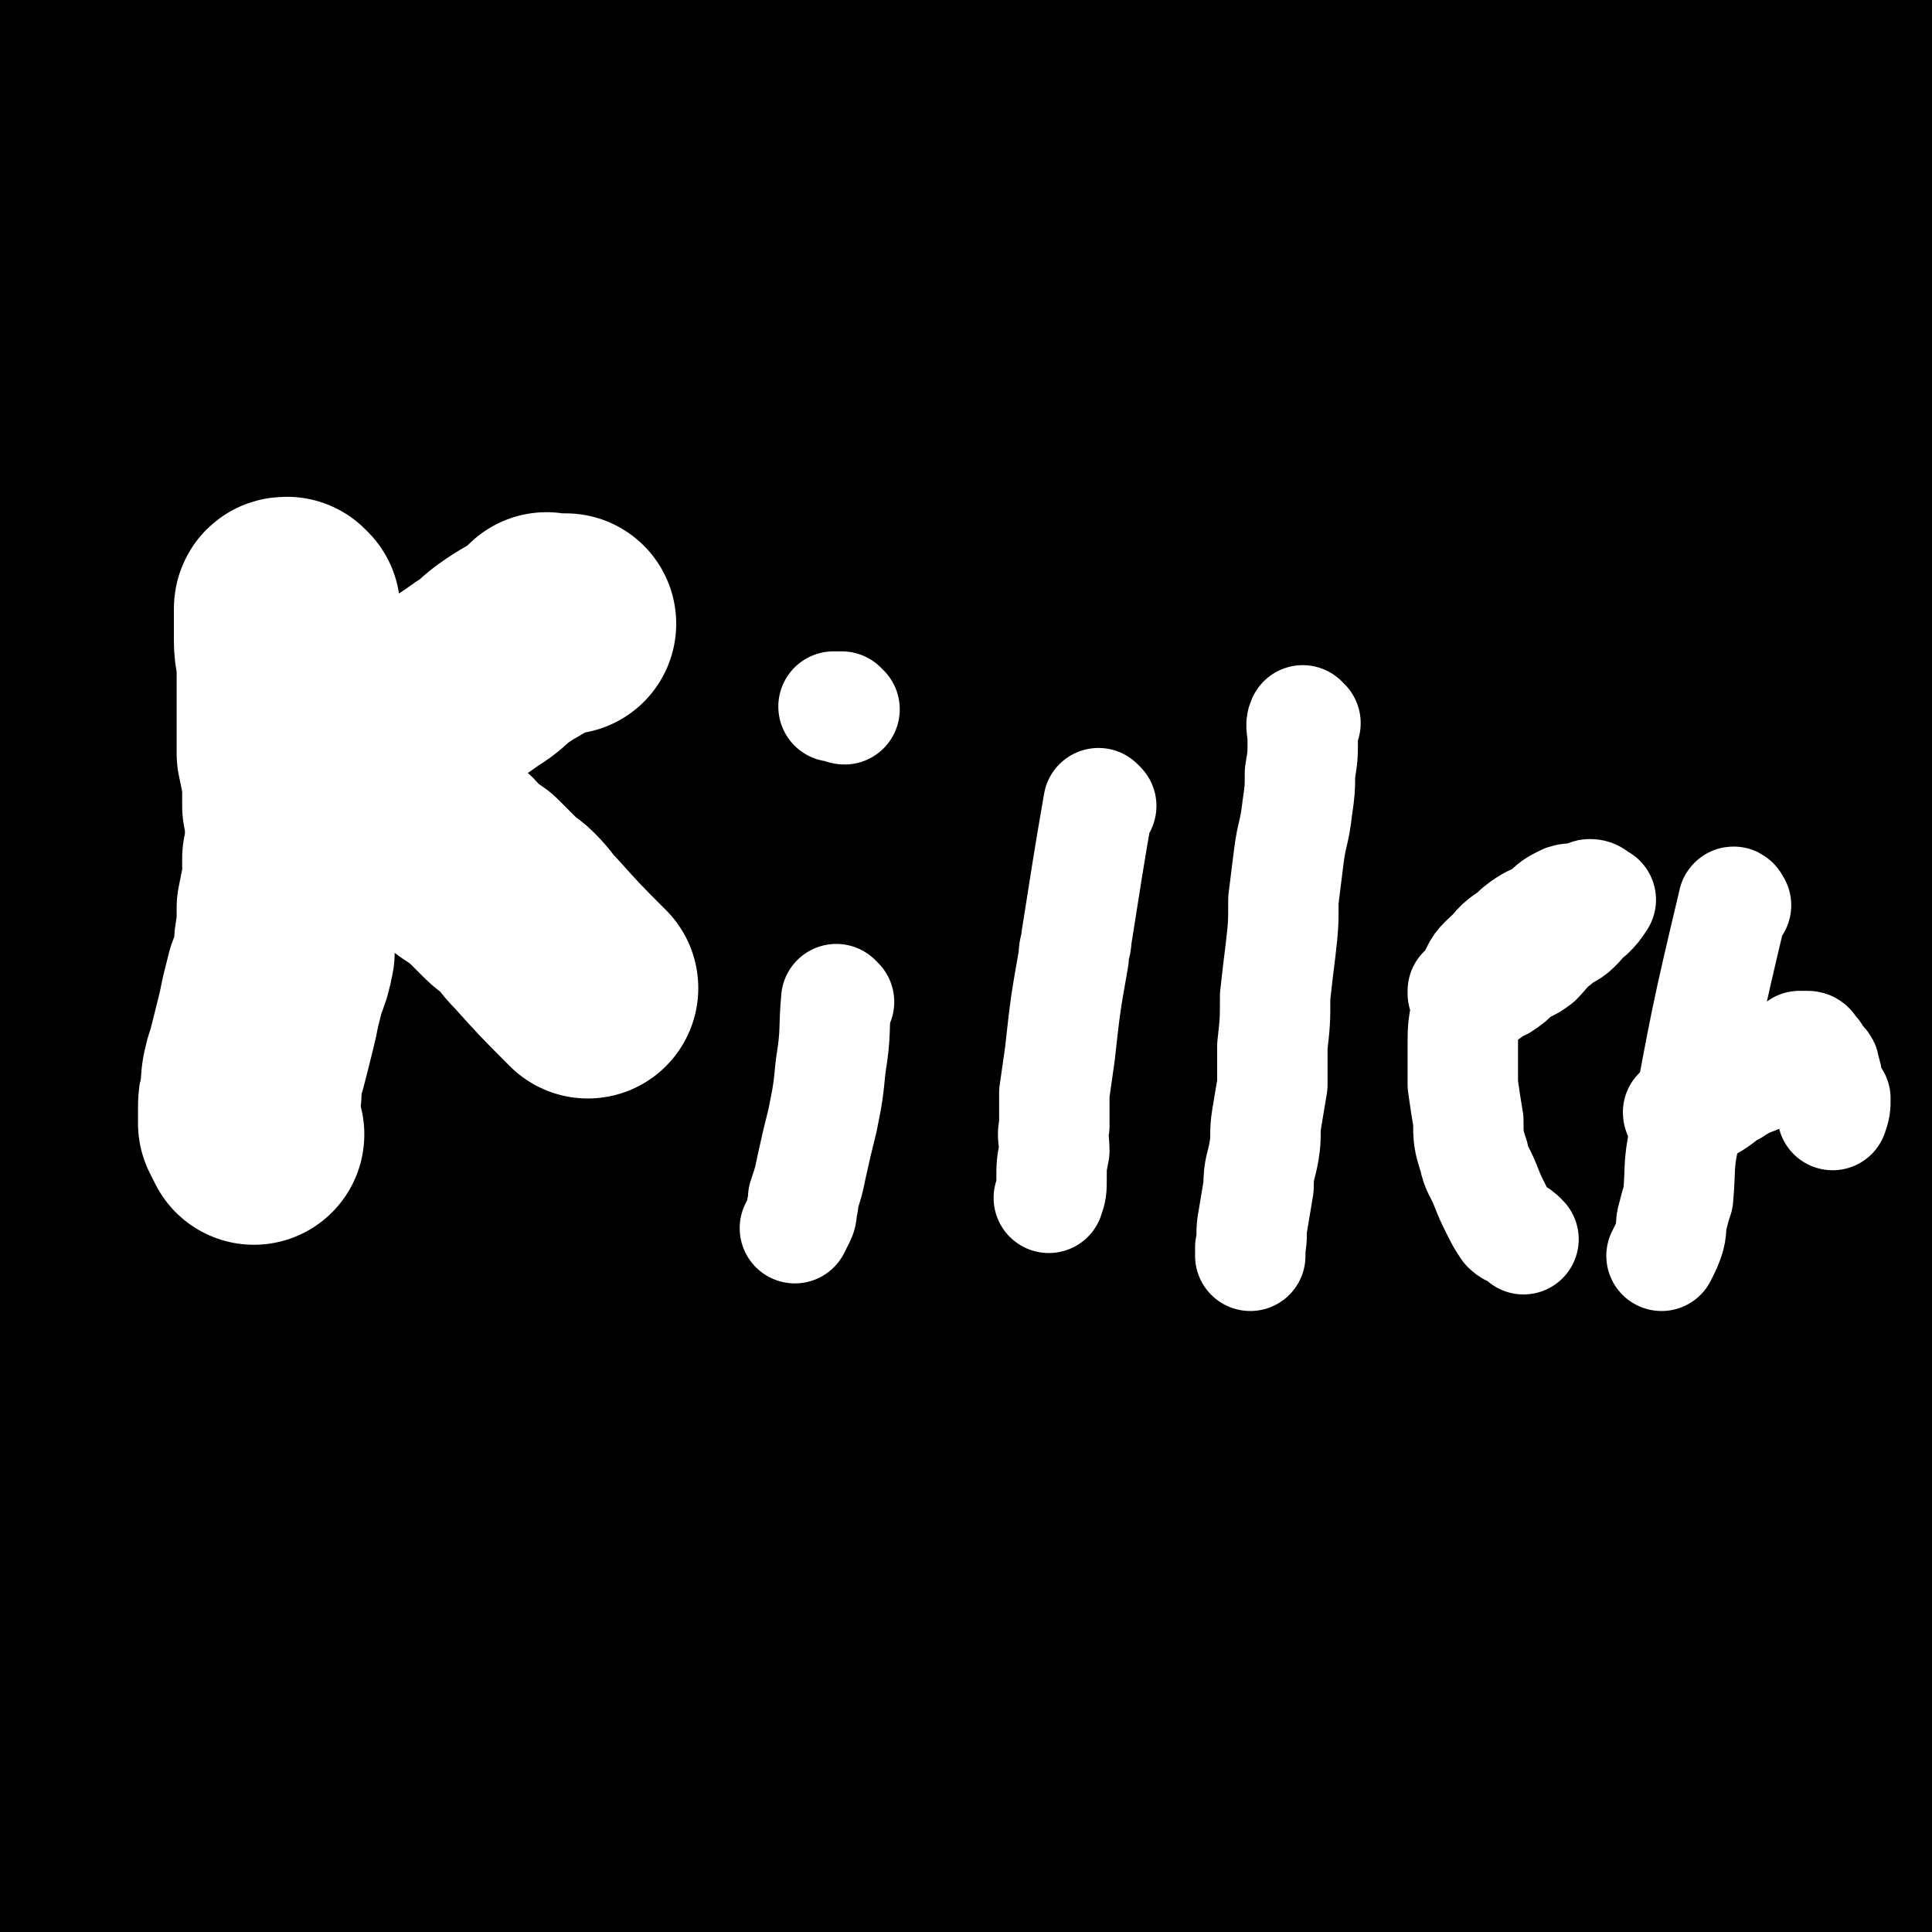
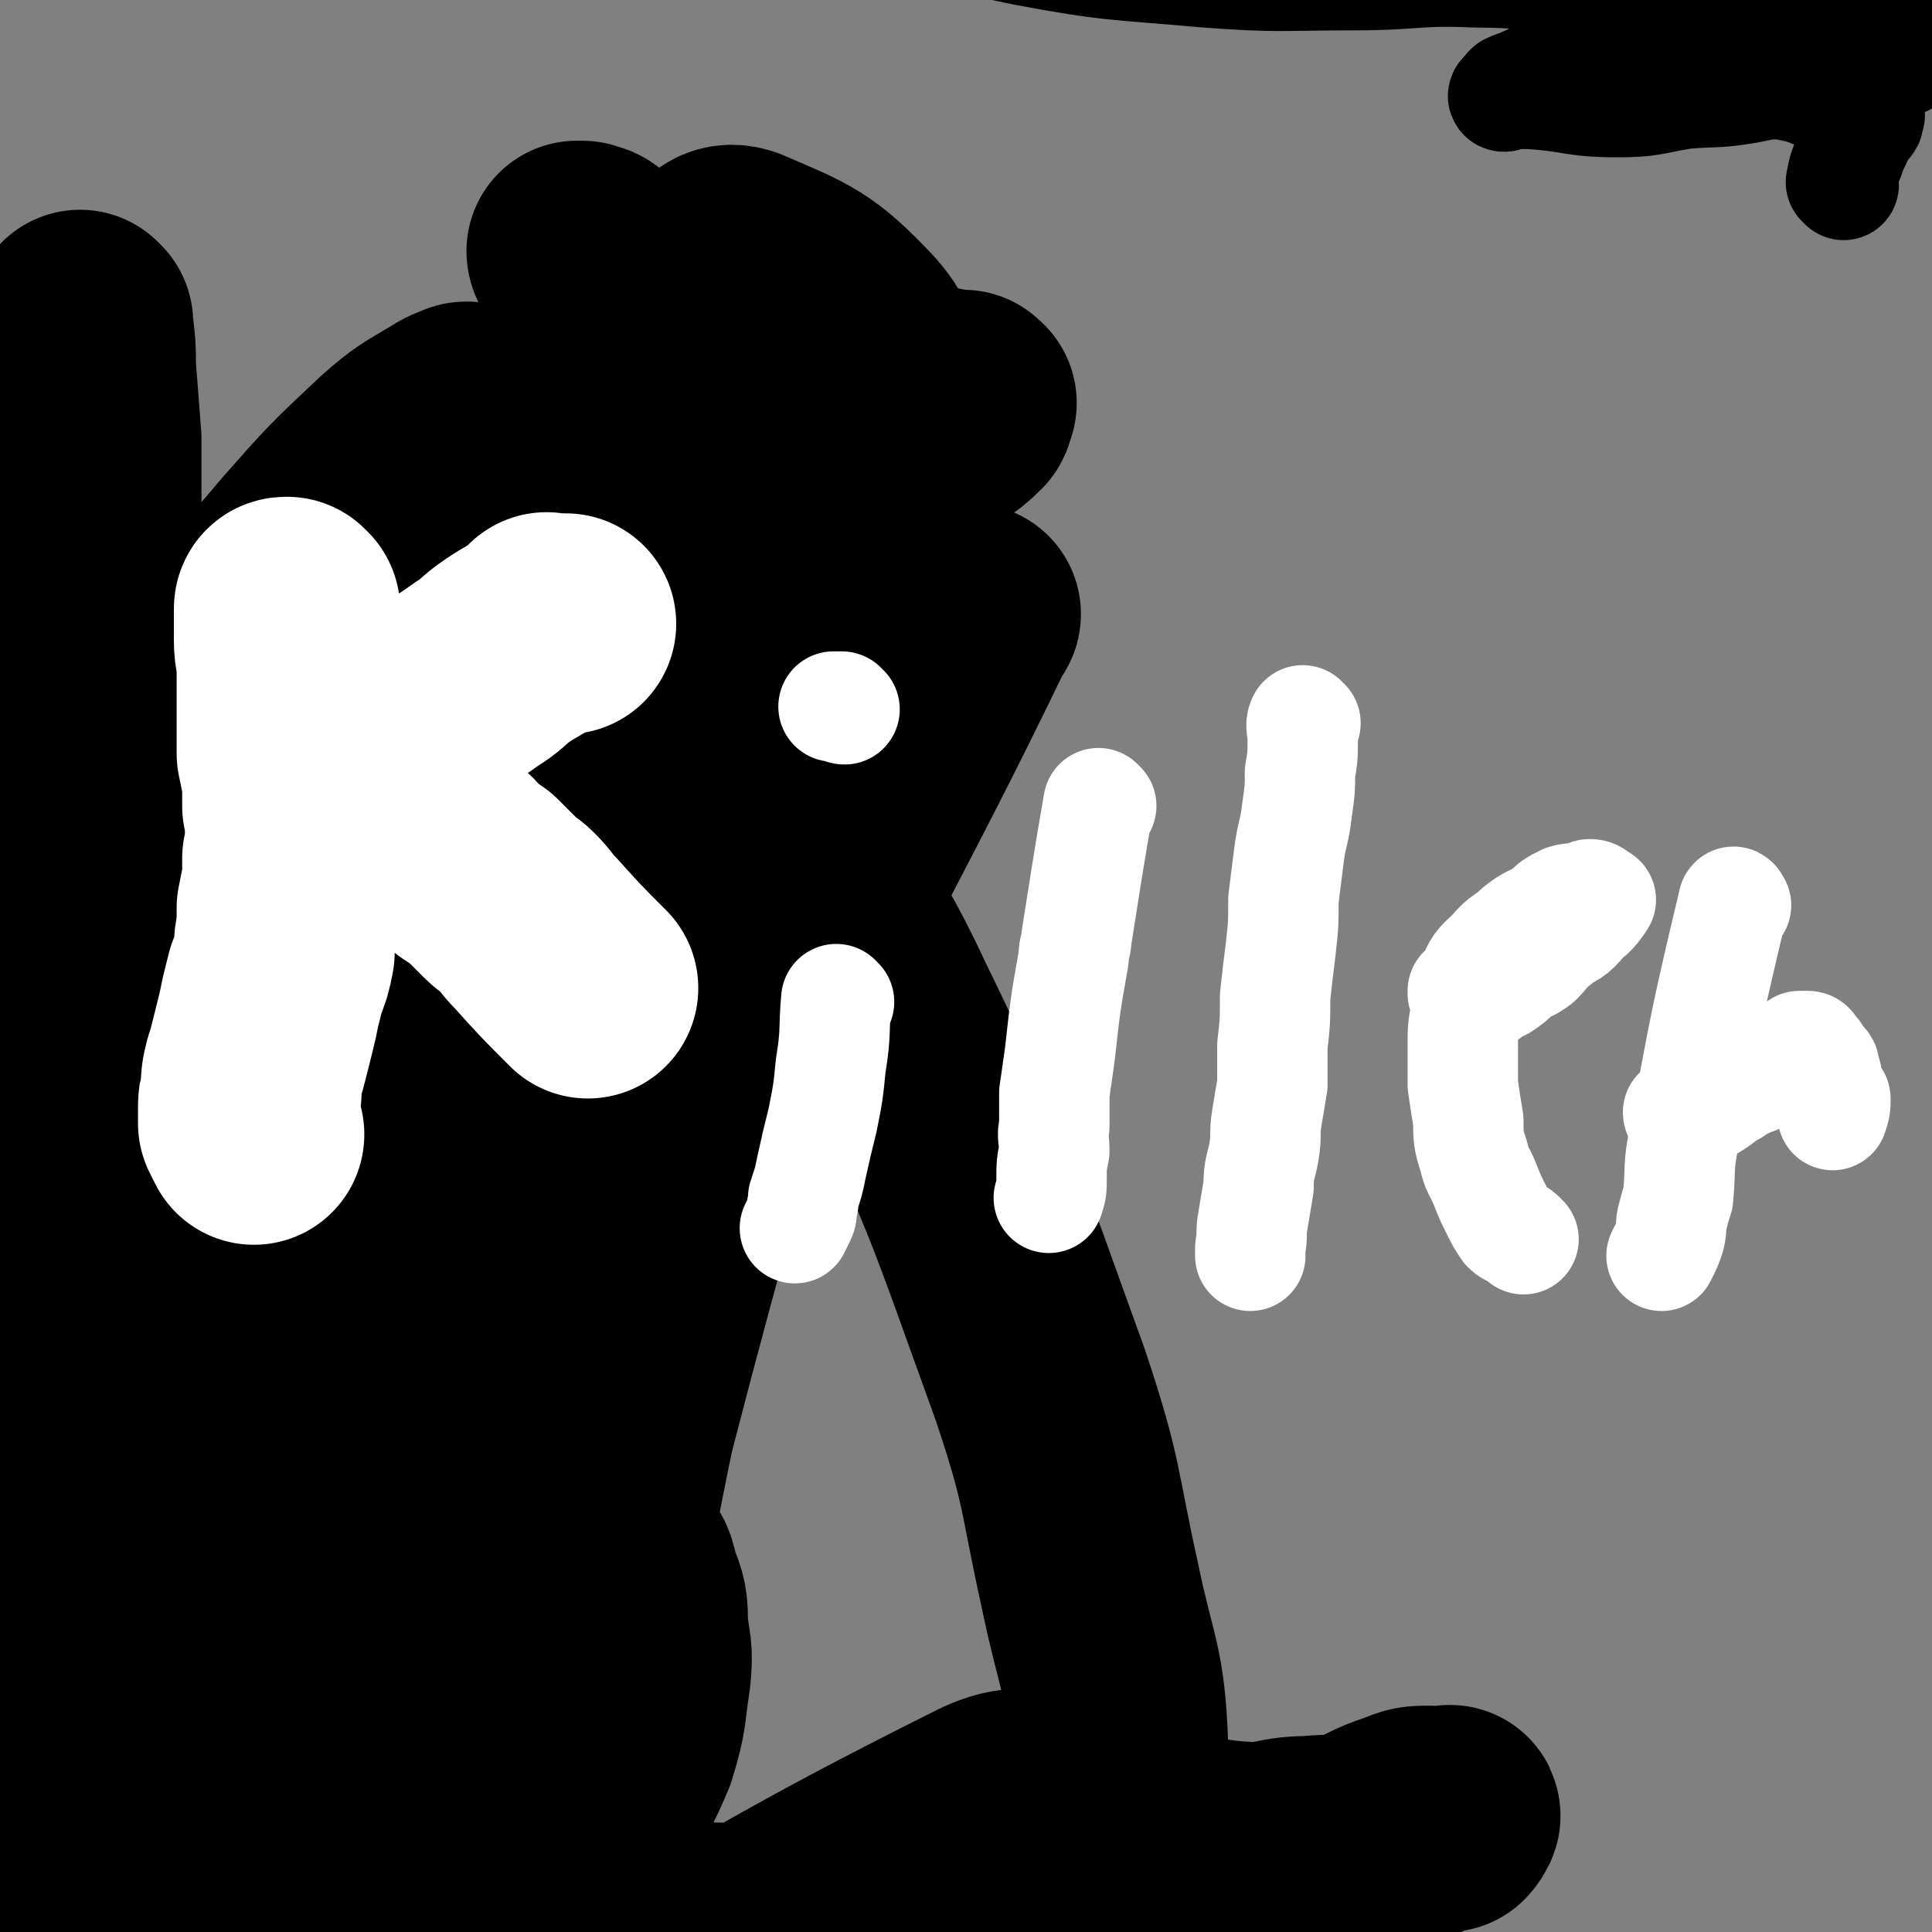
<svg xmlns="http://www.w3.org/2000/svg" viewBox="0 0 700 700" version="1.1">
  <rect x="0" y="0" width="700" height="700" fill="#808080" stroke="none" />
  <g fill="none" stroke="#000000" stroke-width="80" stroke-linecap="round" stroke-linejoin="round">
-     <path d="M340,291c0,-1 -1,-1 -1,-1 1,-14 0,-15 3,-28 8,-45 8,-45 18,-90 5,-23 3,-24 12,-46 5,-12 11,-20 15,-23 2,-1 -2,8 -3,15 -4,41 -4,41 -8,81 -6,57 -8,57 -13,114 -13,155 -13,155 -24,309 -5,74 -19,194 -7,148 56,-219 76,-342 143,-678 1,-4 -6,-4 -7,-1 -88,292 -93,295 -170,592 -6,21 -4,59 3,44 55,-129 69,-165 120,-333 17,-57 14,-58 17,-117 4,-87 14,-100 -1,-175 -4,-17 -27,-22 -38,-10 -34,38 -32,53 -53,110 -22,56 -23,57 -32,116 -20,120 -17,121 -26,243 -4,53 -18,75 -1,105 9,16 33,2 53,-13 19,-13 16,-20 27,-42 30,-65 29,-66 55,-133 15,-38 15,-39 27,-78 34,-110 31,-111 66,-221 12,-40 13,-40 27,-79 4,-10 10,-25 9,-19 -1,23 -7,38 -13,77 -6,43 -8,43 -10,86 -6,98 -20,101 -6,196 15,100 42,202 64,196 24,-8 22,-112 29,-224 8,-135 1,-135 1,-271 0,-55 0,-63 0,-111 0,-3 -1,5 -1,9 1,59 0,59 3,118 1,23 2,23 5,46 6,61 8,61 13,122 2,26 -1,26 1,53 3,68 3,68 9,137 2,13 2,13 6,26 1,4 4,8 5,8 1,-1 -1,-5 -1,-10 -1,-12 0,-12 -1,-24 -6,-47 -5,-47 -12,-95 -5,-33 -8,-33 -11,-67 -7,-71 -7,-72 -9,-144 -1,-25 -1,-25 3,-50 7,-36 10,-41 19,-70 1,-3 1,3 1,6 0,3 0,3 0,5 1,11 1,11 2,22 2,65 3,65 3,130 0,36 -4,36 -3,72 2,85 4,85 9,170 3,50 4,50 7,99 0,14 0,31 -1,28 -1,-6 -2,-23 -4,-45 -3,-32 -4,-32 -7,-65 -3,-35 -4,-35 -5,-71 -3,-73 -5,-73 -2,-146 3,-49 6,-49 12,-98 4,-27 8,-74 9,-53 4,163 -2,210 2,420 1,41 5,60 7,82 1,6 1,-12 0,-24 -9,-78 -11,-78 -19,-157 -4,-40 -5,-40 -4,-81 2,-92 3,-92 10,-184 2,-23 5,-23 8,-46 0,0 0,0 0,0 -2,11 -3,11 -4,22 -4,36 -4,36 -7,72 -2,42 -3,42 -2,83 2,81 3,81 8,162 3,63 3,63 7,125 3,48 5,52 8,97 0,1 -2,-2 -3,-3 -1,-5 0,-5 0,-9 -1,-8 -1,-8 -1,-15 -1,-12 -2,-12 -3,-25 -4,-53 -2,-53 -8,-106 -4,-38 -7,-38 -10,-76 -5,-71 -6,-71 -6,-142 0,-41 3,-41 6,-83 0,-9 0,-13 0,-17 1,-2 1,3 1,6 0,3 0,3 0,5 -1,11 -1,11 -2,21 -2,58 -8,59 -4,117 10,147 16,155 32,294 1,4 2,-4 2,-8 4,-91 5,-92 6,-183 1,-35 -2,-35 -2,-69 1,-84 2,-84 6,-167 1,-20 2,-20 3,-40 2,-28 4,-28 4,-56 0,-2 -2,-1 -2,-3 0,0 0,0 1,0 0,0 1,0 1,0 0,1 0,1 0,2 0,1 -1,1 -1,3 0,6 0,6 0,12 -1,14 -2,14 -3,29 -2,17 -2,17 -3,34 -6,61 -7,61 -10,122 -1,12 0,12 1,24 1,40 -1,40 2,80 1,19 1,19 4,38 4,26 4,26 9,53 1,11 2,12 3,22 0,0 -1,-1 -1,-1 0,2 0,3 1,6 0,2 1,3 1,3 1,0 1,-1 1,-3 -1,-8 -1,-8 -1,-16 -1,-12 -2,-12 -3,-24 -8,-54 -8,-54 -16,-108 -3,-17 -4,-17 -6,-34 -3,-40 -3,-40 -4,-81 0,-17 0,-17 2,-34 3,-29 4,-29 8,-58 2,-13 2,-12 4,-25 3,-29 3,-29 6,-58 2,-15 2,-15 4,-31 0,-8 1,-8 1,-15 1,-7 1,-7 1,-13 0,-8 0,-8 -1,-16 0,-7 0,-7 0,-14 0,-4 0,-4 0,-7 0,-4 -1,-5 0,-8 0,-2 1,-2 2,-3 0,-1 0,-2 0,-3 -1,0 -1,-1 -1,-1 -1,9 -1,10 -2,19 -1,6 0,6 -1,12 -1,24 -1,24 -2,47 -1,15 -1,15 -1,31 0,16 -1,16 -1,33 0,19 0,19 0,37 0,52 -2,52 -1,104 0,21 3,20 3,41 1,44 -1,44 -2,88 0,18 -1,18 -1,35 0,26 1,26 1,51 0,2 1,2 1,4 1,4 0,4 0,8 0,2 1,2 0,5 0,1 0,1 0,2 0,1 0,2 0,3 -1,0 -2,1 -3,0 -4,-6 -3,-7 -6,-14 -14,-34 -15,-34 -27,-68 -9,-27 -11,-27 -17,-55 -9,-45 -8,-45 -12,-90 -2,-14 0,-15 0,-29 0,-7 1,-9 1,-15 0,0 -1,1 -1,2 -1,5 0,5 0,10 -1,11 -1,11 -2,22 -4,53 -4,53 -8,107 -2,35 -3,35 -3,71 0,69 0,69 5,138 3,50 7,50 12,100 2,19 1,19 1,38 1,3 0,5 1,6 0,0 1,-2 1,-3 1,-2 1,-2 1,-3 1,-2 2,-1 3,-3 1,-6 1,-6 0,-12 -1,-12 0,-12 -3,-24 -12,-48 -15,-47 -25,-96 -8,-33 -9,-33 -11,-67 -3,-54 -2,-55 1,-109 0,-13 1,-13 5,-25 1,-5 4,-8 6,-9 0,0 -2,4 -3,7 -2,8 -2,8 -3,17 -6,25 -6,25 -11,50 -16,79 -22,79 -32,157 -2,9 2,10 8,17 6,8 10,11 16,12 3,1 2,-3 2,-8 0,-9 0,-9 -2,-18 -10,-50 -11,-50 -22,-100 -7,-37 -10,-36 -14,-73 -7,-70 -7,-70 -8,-140 0,-44 4,-44 8,-88 0,-6 3,-14 2,-13 -3,3 -7,11 -11,22 -10,27 -11,26 -18,54 -8,39 -12,40 -12,79 0,87 1,88 13,174 7,57 14,56 26,112 3,12 5,27 3,25 -4,-3 -7,-17 -15,-34 -10,-23 -14,-22 -21,-46 -12,-37 -13,-38 -18,-78 -11,-81 -16,-82 -15,-163 0,-49 6,-50 18,-98 4,-17 15,-32 13,-31 -2,0 -12,16 -21,33 -13,25 -17,24 -24,51 -12,40 -12,42 -15,84 -5,81 -5,82 0,163 3,43 8,42 15,85 1,4 0,10 0,7 -6,-40 -7,-46 -13,-92 -4,-40 -10,-41 -8,-80 5,-79 5,-81 23,-158 11,-48 17,-47 35,-93 5,-13 13,-38 11,-26 -28,197 -40,225 -70,444 -1,6 9,12 10,6 32,-172 27,-181 57,-361 2,-12 11,-32 7,-23 -31,88 -55,107 -76,218 -13,73 2,76 7,151 3,41 6,47 10,82 0,3 -2,-4 -2,-7 -2,-13 -2,-14 -3,-27 -1,-11 -1,-11 -1,-21 -1,-12 -1,-12 -1,-23 0,-11 0,-11 0,-22 0,-9 1,-9 1,-18 0,-5 -1,-5 -1,-10 0,-5 0,-5 0,-9 -1,-2 1,-4 -1,-5 -4,-1 -6,0 -11,1 -19,7 -19,7 -38,15 -12,6 -11,8 -22,14 -13,7 -14,5 -26,13 -12,6 -11,8 -23,15 -8,4 -9,2 -18,6 -6,3 -6,3 -11,8 -4,3 -4,4 -7,7 -1,2 -1,2 -2,4 0,0 0,0 0,1 4,6 3,6 8,11 6,7 6,8 14,13 10,6 10,6 21,10 16,5 16,5 33,8 17,3 18,3 36,3 18,0 18,0 36,-4 19,-5 20,-4 36,-14 19,-13 25,-11 33,-32 73,-195 77,-200 128,-401 6,-25 0,-29 -14,-51 -24,-39 -28,-47 -61,-71 -8,-6 -15,1 -21,10 -21,31 -22,33 -34,70 -7,23 -5,24 -5,48 0,41 2,41 6,82 2,16 3,16 8,31 3,11 5,12 10,21 0,1 -1,-1 -1,-1 1,-2 1,-2 2,-3 2,-7 2,-7 4,-15 2,-11 2,-11 3,-21 4,-34 3,-34 6,-68 4,-34 4,-34 7,-68 3,-25 3,-25 5,-51 2,-39 2,-39 4,-78 0,-14 0,-14 -1,-28 -1,-14 -2,-14 -4,-27 0,-2 0,-2 -1,-4 -1,0 -1,0 -2,0 -2,0 -2,0 -3,1 -16,17 -18,15 -31,34 -18,25 -16,27 -31,54 -11,19 -12,18 -22,37 -16,28 -16,28 -30,57 -2,4 -3,4 -3,8 0,1 1,1 2,2 1,2 0,3 1,3 0,0 0,-1 0,-3 -1,-2 -1,-2 -2,-5 -1,-3 -1,-3 -1,-5 -2,-5 -1,-6 -3,-11 -2,-4 -2,-4 -5,-7 -4,-5 -4,-5 -8,-9 -18,-14 -18,-15 -37,-27 -12,-8 -14,-5 -27,-12 -12,-8 -14,-7 -24,-18 -7,-8 -7,-9 -11,-19 -4,-9 -4,-10 -3,-19 0,-10 2,-10 5,-19 3,-10 3,-10 7,-19 3,-8 3,-8 6,-16 4,-7 4,-6 8,-13 1,-1 1,-1 3,-3 2,-2 1,-4 4,-4 49,-6 82,-8 99,-7 8,1 -24,8 -48,10 -53,6 -53,2 -106,8 -63,8 -64,5 -126,20 -44,11 -42,18 -85,31 -11,4 -12,3 -24,4 0,0 0,-1 1,-1 1,0 2,1 3,1 13,-3 13,-3 26,-6 27,-7 27,-7 54,-13 33,-8 33,-11 67,-15 78,-10 79,-16 158,-14 55,1 55,7 109,20 25,5 34,11 49,17 4,2 -6,-1 -12,-2 -14,-4 -14,-4 -28,-9 -21,-8 -21,-10 -42,-18 -28,-9 -28,-11 -57,-17 -35,-7 -35,-7 -70,-10 -72,-4 -72,-1 -144,-4 -23,-1 -23,-5 -45,-2 -44,6 -46,6 -86,21 -21,8 -19,13 -37,26 -1,1 -2,2 -1,3 346,270 348,269 696,539 0,0 1,0 1,0 0,0 -1,0 -1,0 -296,-287 -450,-337 -592,-575 -40,-66 114,-20 228,-35 34,-5 90,-6 67,-4 -118,7 -175,7 -349,22 -13,1 -14,5 -24,9 -1,0 2,0 3,0 5,2 5,4 11,4 14,1 15,1 29,-1 14,-3 14,-7 28,-9 49,-6 50,-3 99,-8 37,-3 37,-4 73,-7 33,-3 33,-3 66,-4 26,-1 26,-1 52,0 20,1 20,1 40,3 14,1 14,3 28,4 7,1 9,0 13,0 1,0 -1,0 -2,0 -1,0 -1,-1 -2,0 -1,0 -1,1 -2,1 -8,-2 -8,-3 -16,-5 -23,-5 -23,-7 -46,-10 -29,-4 -29,-4 -59,-6 -34,-2 -34,-3 -69,-2 -39,2 -39,2 -78,8 -37,6 -37,8 -74,15 -25,5 -27,3 -51,11 -22,8 -21,11 -41,22 -5,2 -6,2 -10,5 -1,1 -1,2 -1,2 0,0 0,-1 1,-2 0,-1 1,0 1,0 2,0 2,0 3,0 6,0 7,1 13,0 43,-9 43,-11 86,-20 43,-8 42,-10 85,-16 82,-11 82,-14 165,-17 50,-3 50,2 100,6 17,1 18,1 34,4 1,0 -1,1 -1,2 -1,1 -1,2 -2,2 -3,-1 -3,-3 -7,-5 -15,-6 -15,-6 -30,-11 -22,-7 -22,-8 -45,-13 -28,-6 -28,-8 -57,-10 -32,-3 -32,-3 -64,0 -35,2 -35,3 -70,9 -31,5 -31,6 -61,14 -21,5 -21,5 -42,12 -11,4 -10,5 -21,9 0,0 -1,0 0,0 0,0 1,0 2,0 2,1 2,2 4,2 32,-1 32,-1 64,-3 36,-3 36,-4 72,-7 40,-3 40,-2 80,-5 136,-10 137,-9 273,-20 4,-1 6,-1 8,-5 2,-2 1,-4 0,-7 -1,-1 -3,1 -5,1 -7,-1 -7,-1 -15,-1 -12,0 -12,0 -24,1 -18,2 -18,0 -35,3 -19,4 -19,6 -38,11 -21,5 -21,4 -42,10 -20,6 -20,6 -39,14 -19,9 -18,10 -38,18 -18,9 -18,8 -37,16 -16,7 -16,7 -33,15 -15,7 -15,8 -31,14 -8,3 -9,0 -16,4 -6,3 -5,5 -10,9 -1,1 -2,1 -2,1 0,0 0,0 0,0 1,0 1,0 2,0 10,-2 10,-2 20,-5 2,-1 2,-1 5,-2 21,-4 21,-3 42,-7 28,-5 28,-6 57,-10 32,-5 33,-5 66,-8 32,-3 32,-2 64,-4 26,-2 26,-2 53,-3 17,0 17,0 34,0 9,-1 9,0 17,-2 6,-1 6,-1 11,-3 2,-1 5,-3 5,-2 -1,1 -3,3 -7,5 -2,1 -3,1 -5,0 -6,-2 -6,-4 -12,-6 -9,-2 -9,-2 -18,-3 -12,-1 -12,-1 -24,-1 -15,-1 -15,0 -30,0 -20,0 -20,-1 -39,0 -29,0 -29,1 -57,2 -33,2 -33,1 -66,5 -39,4 -39,5 -77,10 -43,6 -43,5 -86,11 -37,5 -38,4 -75,11 -41,7 -43,3 -82,16 -23,8 -60,12 -42,26 309,246 348,248 696,495 0,0 1,0 1,0 -339,-260 -465,-280 -679,-520 -43,-48 162,-33 165,-56 2,-22 -78,-20 -154,-34 -4,-1 -4,3 -7,3 -1,0 0,-1 0,-1 0,-1 0,0 0,1 0,3 0,3 0,6 0,5 0,5 0,10 -1,6 0,6 -1,12 0,6 0,6 -1,12 -2,8 -2,8 -4,16 -2,8 -3,7 -4,15 -3,10 -3,10 -5,21 -1,12 0,12 -1,24 0,1 -1,1 0,2 344,244 344,244 689,489 1,0 1,0 1,0 0,0 0,0 0,0 " />
    <path d="M12,291c0,-1 -1,-2 -1,-1 26,37 24,40 53,77 14,18 16,18 34,33 2,1 3,0 5,0 1,0 1,1 2,1 0,1 1,3 1,2 0,-3 0,-5 0,-9 1,-9 1,-9 3,-17 12,-43 8,-44 24,-85 10,-24 15,-22 28,-45 12,-19 13,-19 23,-40 7,-13 6,-13 11,-27 2,-7 3,-7 4,-14 0,-1 0,-2 0,-2 -1,0 0,1 -1,2 -57,51 -68,43 -115,102 -38,47 -39,52 -56,109 -11,36 1,39 0,78 -1,46 -3,46 -4,91 -1,21 -1,21 0,42 0,13 1,13 3,26 1,3 1,3 2,7 1,1 1,1 2,1 1,1 2,1 3,-1 8,-14 10,-14 15,-30 11,-33 5,-35 17,-67 14,-38 17,-37 35,-74 22,-47 25,-46 43,-95 25,-62 29,-62 43,-127 7,-28 4,-31 -2,-59 -3,-11 -9,-10 -16,-19 0,-1 2,-1 2,0 -3,0 -4,0 -7,2 -10,6 -11,6 -20,14 -17,16 -17,16 -32,33 -16,19 -17,19 -30,40 -12,20 -11,21 -19,44 -15,42 -18,42 -28,85 -6,24 -2,24 -3,49 -4,58 -4,58 -6,116 -2,25 -2,25 -1,50 0,22 1,24 4,44 0,1 0,-1 1,-2 1,-1 1,0 2,-1 0,-2 0,-2 0,-5 0,-9 1,-9 1,-18 -2,-59 -1,-59 -4,-118 -1,-26 -4,-26 -4,-53 0,-76 3,-76 5,-152 1,-34 1,-34 1,-68 0,-40 0,-40 0,-81 -1,-6 -1,-6 -1,-13 0,0 1,1 1,1 0,1 0,1 0,1 1,8 1,8 1,15 1,13 1,13 2,26 0,15 0,15 0,31 0,48 1,48 1,96 0,23 0,23 0,46 -1,53 -1,53 -1,105 -1,24 -1,24 -1,47 0,49 0,49 -1,98 0,38 0,68 -1,77 0,5 1,-25 0,-49 0,-66 -1,-66 -1,-131 0,-32 -1,-32 0,-65 1,-32 1,-32 4,-64 0,-4 1,-4 1,-7 0,0 0,0 0,0 -1,1 0,1 0,2 0,10 0,10 0,19 0,15 0,15 0,29 0,55 0,55 0,109 1,34 1,34 1,67 0,51 0,51 0,101 0,13 0,13 -1,27 0,2 0,2 -1,4 0,0 0,-1 0,0 1,4 2,4 3,9 3,6 3,6 6,12 2,4 2,4 4,9 2,4 2,5 4,9 1,3 1,3 2,6 1,1 1,1 2,2 0,0 0,1 1,1 0,-1 1,-2 1,-3 -1,-12 -1,-12 -2,-23 -2,-17 -3,-17 -3,-34 -1,-59 -2,-59 1,-117 2,-32 -1,-33 9,-63 10,-31 13,-31 31,-59 5,-9 7,-9 16,-13 4,-2 4,-1 9,1 4,1 5,0 7,3 4,6 4,7 6,14 2,10 3,10 4,20 2,17 1,17 2,34 1,22 1,22 2,43 1,23 0,23 2,46 2,37 4,37 7,75 1,11 1,11 2,23 0,0 1,0 1,1 0,1 -1,3 0,2 0,0 1,-2 2,-4 1,-7 1,-7 3,-14 2,-11 2,-11 4,-22 11,-56 8,-56 21,-111 7,-31 8,-31 19,-61 27,-66 28,-66 58,-131 22,-50 27,-48 46,-99 6,-13 6,-42 3,-29 -60,218 -72,245 -128,490 -5,22 1,60 5,44 24,-98 19,-137 49,-272 10,-45 12,-45 31,-88 41,-91 47,-94 88,-179 2,-2 -1,2 -3,5 -51,54 -57,49 -101,108 -23,30 -19,33 -34,68 -35,84 -32,85 -66,169 -11,27 -12,27 -22,53 -2,5 -4,12 -2,11 5,-5 10,-11 15,-23 7,-17 5,-17 9,-35 8,-31 6,-31 14,-62 9,-36 10,-36 21,-72 12,-38 11,-38 24,-75 18,-49 20,-48 39,-96 5,-13 7,-18 10,-27 0,-2 -1,4 -3,6 -8,11 -9,10 -17,21 -15,21 -18,20 -29,44 -17,37 -14,38 -27,77 -12,41 -13,41 -22,82 -13,61 -10,61 -22,123 -6,32 -5,32 -12,64 -2,7 -6,20 -5,14 31,-114 34,-128 70,-255 6,-19 8,-18 14,-38 4,-14 9,-34 5,-30 -7,9 -15,28 -27,56 -14,32 -13,33 -24,66 -12,35 -10,35 -22,70 -16,49 -16,49 -34,98 -9,27 -9,27 -20,52 -2,4 -4,5 -5,7 0,1 2,-1 3,-1 1,0 0,1 1,2 10,2 10,1 21,3 8,1 8,2 16,2 12,0 12,0 24,-2 11,-1 11,-2 22,-6 11,-3 12,-2 22,-8 10,-7 11,-7 19,-17 7,-9 6,-10 12,-20 6,-12 7,-12 12,-24 4,-13 3,-13 5,-26 1,-9 0,-9 -1,-18 0,-7 0,-8 -3,-15 -1,-5 -1,-6 -5,-10 -6,-5 -7,-4 -14,-8 -8,-4 -9,-3 -17,-6 -10,-5 -10,-6 -20,-9 -11,-3 -11,-3 -22,-5 -13,-2 -13,-2 -25,-3 -11,-1 -11,-1 -22,0 -12,1 -13,0 -24,4 -7,2 -7,4 -12,8 -6,5 -6,5 -11,12 -5,5 -6,5 -7,12 -3,8 -2,9 -1,17 1,8 -1,9 3,17 3,8 4,8 11,15 11,11 11,10 23,19 13,10 12,13 26,20 15,9 16,7 34,13 17,7 17,7 35,13 18,6 18,6 35,11 18,4 19,5 37,6 17,1 17,0 34,-1 16,-2 16,-2 32,-5 15,-4 16,-3 31,-9 11,-5 10,-7 20,-14 7,-6 7,-6 14,-13 3,-3 3,-3 6,-6 1,-1 2,-1 2,-2 0,0 -1,0 -2,1 -4,0 -4,-1 -7,0 -12,2 -13,-1 -24,4 -76,38 -75,41 -150,81 -1,0 -2,0 -2,0 12,-1 13,-2 25,-3 14,-2 14,-2 28,-3 21,-2 21,-2 41,-4 21,-2 22,-1 43,-5 23,-5 23,-5 46,-13 20,-6 20,-8 40,-15 17,-7 17,-6 35,-13 13,-6 13,-6 26,-12 9,-4 9,-5 18,-8 5,-2 5,-2 10,-2 3,0 4,2 6,2 1,-1 2,-3 1,-2 -5,1 -6,3 -13,6 -8,2 -8,3 -15,4 -12,1 -12,0 -23,1 -12,0 -12,3 -24,2 -16,-1 -16,-3 -32,-5 -14,-2 -14,-2 -29,-3 -9,-1 -9,0 -18,0 -6,1 -6,0 -12,2 -4,1 -3,3 -7,4 -4,2 -4,1 -8,2 -3,0 -3,0 -5,1 0,0 -1,1 -1,1 0,0 1,0 1,0 0,-1 0,-2 0,-2 1,2 0,3 2,5 2,3 2,3 5,5 4,3 3,4 7,7 4,3 4,3 9,5 4,2 4,2 9,3 5,1 5,1 10,1 5,0 7,1 10,-2 6,-3 7,-4 8,-11 6,-24 7,-26 6,-51 -1,-29 -4,-29 -10,-58 -8,-36 -6,-37 -18,-73 -25,-69 -24,-70 -56,-136 -20,-43 -26,-40 -49,-81 -24,-42 -21,-44 -46,-85 -7,-12 -9,-12 -20,-21 -1,-1 -2,0 -4,0 0,0 -1,0 -1,1 1,3 1,3 2,6 1,4 1,3 3,7 3,7 1,8 5,15 10,18 9,19 21,34 7,8 12,20 17,13 35,-43 39,-55 64,-112 4,-10 3,-15 -4,-23 -16,-17 -20,-18 -41,-27 -6,-2 -7,2 -12,5 -9,4 -10,4 -17,10 -8,6 -8,7 -14,15 -5,8 -6,8 -9,17 -3,8 -3,8 -2,16 0,7 0,8 4,13 5,7 6,8 13,12 8,4 9,4 18,5 11,1 11,0 23,-1 11,-1 12,0 23,-4 11,-3 11,-4 21,-9 10,-6 10,-6 19,-13 7,-5 8,-4 14,-10 1,-1 0,-3 0,-4 0,0 -1,1 -1,1 0,0 3,0 2,0 -8,-2 -10,-2 -20,-4 -11,-4 -11,-6 -22,-8 -14,-3 -14,-1 -27,-3 -13,-3 -13,-4 -26,-7 -8,-1 -8,0 -16,-1 -5,-1 -5,-2 -10,-3 -1,-1 -1,0 -3,-1 -1,0 -1,0 -1,-1 0,0 1,1 2,1 7,5 7,4 13,9 9,8 9,8 16,17 12,15 13,15 22,31 9,16 7,17 15,34 7,15 6,15 15,29 4,7 4,6 9,12 2,3 2,3 5,6 1,1 2,2 2,3 0,0 -1,-1 -3,-2 -2,-1 -2,-1 -4,-2 -10,-7 -12,-6 -21,-14 -10,-9 -11,-10 -18,-21 -10,-16 -9,-17 -17,-34 -9,-18 -7,-19 -16,-37 -6,-13 -7,-13 -14,-25 -4,-9 -4,-10 -8,-19 -4,-7 -4,-7 -8,-13 -2,-2 -2,-1 -4,-2 -1,0 -1,0 -2,0 0,0 0,1 1,2 0,0 1,0 1,1 3,4 3,4 5,8 4,7 4,7 8,14 11,21 11,21 22,43 6,13 6,13 13,26 5,9 5,8 11,16 3,6 5,5 7,10 1,5 0,5 0,10 " />
  </g>
  <g fill="none" stroke="#FFFFFF" stroke-width="80" stroke-linecap="round" stroke-linejoin="round">
    <path d="M105,221c0,0 -1,-1 -1,-1 -1,0 -1,0 -1,1 0,1 0,2 0,4 0,3 0,3 0,7 0,5 1,5 1,10 0,5 0,5 0,10 0,6 0,6 0,11 0,5 0,5 0,10 1,5 1,5 2,9 0,5 0,5 0,10 1,5 1,5 1,9 0,5 0,5 -1,10 0,4 0,4 0,8 -1,5 -1,5 -2,10 0,4 0,4 0,7 -1,5 -1,5 -1,9 -1,5 -1,5 -3,10 -1,4 -1,4 -2,8 -1,5 -1,5 -2,9 -1,4 -1,4 -2,8 -1,4 -1,4 -2,7 -1,4 -1,4 -1,9 -1,3 -1,3 -1,6 0,3 0,3 0,5 1,2 1,2 2,4 " />
    <path d="M129,271c0,0 -2,-1 -1,-1 1,-1 2,-1 5,-2 4,-2 4,-1 7,-3 5,-3 5,-3 9,-6 12,-8 13,-7 24,-15 5,-3 5,-4 9,-7 7,-5 7,-4 14,-9 1,-1 1,-2 2,-2 0,-1 0,0 1,0 2,0 2,0 3,0 2,0 2,0 3,0 " />
    <path d="M140,289c-1,0 -2,-2 -1,-1 0,0 1,1 2,2 2,2 2,2 4,3 2,3 2,3 5,5 3,2 3,2 6,4 3,2 3,2 5,5 4,3 4,3 7,7 3,2 3,2 6,4 4,4 4,4 8,8 2,2 3,2 5,4 4,4 3,4 7,8 9,10 9,10 19,20 " />
  </g>
  <g fill="none" stroke="#FFFFFF" stroke-width="40" stroke-linecap="round" stroke-linejoin="round">
    <path d="M304,363c0,0 -1,-1 -1,-1 -1,11 0,12 -2,24 -1,10 -1,10 -3,20 -2,8 -2,8 -4,17 -1,5 -1,5 -3,11 0,1 0,1 0,2 -1,2 0,3 -1,5 -1,2 -1,2 -2,4 " />
    <path d="M306,257c-1,0 -1,-1 -1,-1 -1,0 -1,0 -1,0 -1,0 -1,0 -2,0 " />
    <path d="M399,292c0,0 -1,-1 -1,-1 -4,23 -4,24 -8,49 0,3 -1,3 -1,7 -3,17 -3,17 -5,35 -1,7 -1,7 -2,14 0,6 0,6 0,12 -1,4 0,4 0,9 -1,5 -1,5 -1,10 0,4 0,4 -1,7 " />
    <path d="M473,262c-1,0 -1,-1 -1,-1 -1,2 0,3 0,7 0,6 0,6 -1,12 0,6 0,6 -1,13 -1,9 -2,9 -3,17 -1,8 -1,8 -2,16 0,9 0,9 -1,18 -1,8 -1,8 -2,17 0,9 0,9 -1,18 0,7 0,7 0,14 -1,6 -1,6 -2,12 -1,6 0,6 -1,12 -1,6 -2,6 -2,13 -1,6 -1,6 -2,12 -1,5 0,5 -1,10 0,2 0,2 0,3 " />
    <path d="M552,449c0,0 -1,-1 -1,-1 -2,-2 -3,-1 -5,-3 -2,-3 -2,-3 -4,-7 -2,-4 -2,-4 -4,-9 -2,-5 -3,-5 -4,-10 -2,-6 -2,-7 -2,-13 -1,-6 -1,-6 -2,-13 0,-7 0,-7 0,-14 0,-6 0,-6 1,-12 0,-7 0,-7 3,-13 2,-5 3,-5 7,-9 4,-5 5,-4 9,-8 5,-4 5,-3 10,-6 3,-3 3,-3 7,-5 3,-1 3,0 6,0 2,-1 2,-2 3,-2 2,0 2,1 3,2 0,0 1,0 1,0 -2,3 -2,3 -4,5 -3,2 -2,2 -5,5 -3,3 -4,2 -7,5 -4,3 -4,4 -7,7 -4,3 -4,2 -7,4 -3,3 -3,3 -6,5 -2,1 -3,1 -5,3 -2,1 -1,1 -3,2 -1,1 -1,1 -2,1 -1,0 -1,0 -1,-1 -2,-1 -1,-1 -3,-2 0,-1 0,-1 0,-1 " />
    <path d="M629,328c0,0 -1,-2 -1,-1 -10,42 -10,43 -18,86 -2,10 -1,10 -2,21 -1,3 -1,3 -2,7 -1,3 0,3 -1,7 -1,3 -1,3 -3,7 0,0 0,0 0,0 " />
    <path d="M609,404c0,0 -1,0 -1,-1 1,0 2,-1 4,-1 2,0 2,1 4,0 3,-1 3,-1 6,-3 3,-2 3,-3 6,-4 2,-2 2,-1 5,-3 3,-1 3,-1 5,-2 2,-1 2,-1 4,-3 2,-1 2,-1 4,-2 2,-1 2,-1 3,-3 1,-1 1,-1 2,-2 1,-1 1,-1 1,-1 0,0 0,0 1,0 0,0 0,0 0,0 1,0 1,0 2,0 1,0 1,1 2,2 1,1 1,1 1,2 1,1 1,1 2,2 1,1 1,1 1,2 1,3 1,3 1,5 1,2 1,2 1,4 0,1 0,2 1,3 0,0 1,-1 1,-1 0,3 0,3 -1,6 0,0 0,0 0,0 " />
  </g>
  <g fill="none" stroke="#000000" stroke-width="40" stroke-linecap="round" stroke-linejoin="round">
    <path d="M79,563c0,-1 -2,-1 -1,-1 5,-2 6,-1 12,-2 2,0 2,0 5,0 2,1 2,1 5,2 2,0 2,-1 4,0 7,3 6,4 12,7 7,4 8,3 13,8 7,6 6,7 12,14 14,18 15,18 28,37 6,9 5,10 10,20 4,9 4,9 7,19 1,4 1,4 2,7 1,4 1,4 2,8 0,3 1,3 1,6 1,2 0,2 0,4 0,1 1,2 0,2 0,1 -1,0 -1,0 -3,-3 -3,-3 -6,-7 -15,-16 -14,-16 -29,-32 -17,-20 -16,-21 -35,-39 -20,-19 -21,-18 -43,-34 -26,-20 -27,-18 -53,-37 -3,-2 -3,-3 -4,-6 0,0 0,0 0,0 2,2 2,2 2,4 2,8 1,9 2,17 2,10 2,10 5,21 3,14 1,15 7,28 6,13 9,12 17,23 8,11 10,10 16,23 8,15 5,16 12,33 4,9 4,9 8,18 2,3 2,4 4,7 0,0 0,-1 0,-2 1,0 1,0 2,0 1,0 1,0 1,0 2,0 2,1 3,0 3,-2 2,-2 5,-5 15,-16 14,-17 29,-32 22,-23 31,-33 45,-44 5,-4 -3,8 -7,15 -9,16 -9,16 -18,31 -4,7 -5,7 -9,15 -4,7 -4,7 -8,15 -4,7 -3,7 -6,14 -3,5 -3,5 -6,10 -1,3 -2,3 -4,6 -2,2 -2,4 -4,4 -4,0 -5,-1 -8,-3 -18,-18 -19,-18 -34,-39 -9,-11 -8,-12 -13,-25 -5,-14 -3,-14 -7,-28 " />
    <path d="M668,67c0,-1 -1,-1 -1,-1 1,-5 1,-5 3,-9 1,-3 1,-3 2,-5 1,-2 1,-2 2,-5 1,-1 1,-1 2,-2 1,-1 1,-1 1,-2 0,0 0,0 0,0 0,-1 1,-1 0,-2 0,0 0,0 -1,0 0,0 0,0 -1,0 -2,-1 -2,-1 -5,-2 -2,-1 -2,-2 -4,-3 -4,-1 -4,-1 -8,-2 -5,-2 -5,-2 -10,-3 -5,-1 -5,0 -11,-1 -5,0 -5,1 -11,0 -5,0 -5,-1 -10,-1 -5,-1 -5,0 -10,0 -3,0 -3,0 -6,0 -1,0 -1,0 -3,0 -1,0 -2,0 -2,0 3,0 4,0 8,0 12,-1 12,-1 23,-1 13,-1 13,-1 26,-1 10,0 10,1 20,0 3,-1 3,-2 7,-3 3,-2 3,-2 7,-3 2,0 4,1 4,1 1,-1 0,-2 -1,-2 -1,-1 -1,0 -2,0 -1,0 -1,0 -2,0 -1,0 -1,0 -3,0 -3,-1 -3,-1 -7,-2 -5,-1 -5,-2 -10,-2 -17,-2 -17,-2 -34,-2 -10,1 -10,1 -19,2 -9,2 -9,2 -19,4 -8,2 -8,2 -17,3 -7,2 -7,1 -14,3 -5,1 -5,2 -10,4 -2,1 -3,1 -5,2 -1,1 -2,2 -2,3 -1,0 0,-1 1,-1 1,0 1,0 2,0 3,0 3,0 6,0 16,1 16,3 32,3 12,0 12,-1 24,-3 11,-1 11,0 23,-2 10,-2 10,-2 20,-4 9,-2 9,-2 17,-5 6,-2 7,-2 11,-6 5,-5 10,-8 8,-13 -3,-6 -8,-5 -18,-8 -15,-4 -16,-3 -32,-5 -16,-1 -16,-1 -32,-1 -16,0 -16,2 -32,2 -20,0 -20,-2 -40,-2 -22,-1 -22,1 -44,1 -27,0 -27,1 -54,-1 -33,-3 -34,-2 -66,-8 -39,-8 -38,-11 -77,-21 " />
  </g>
</svg>